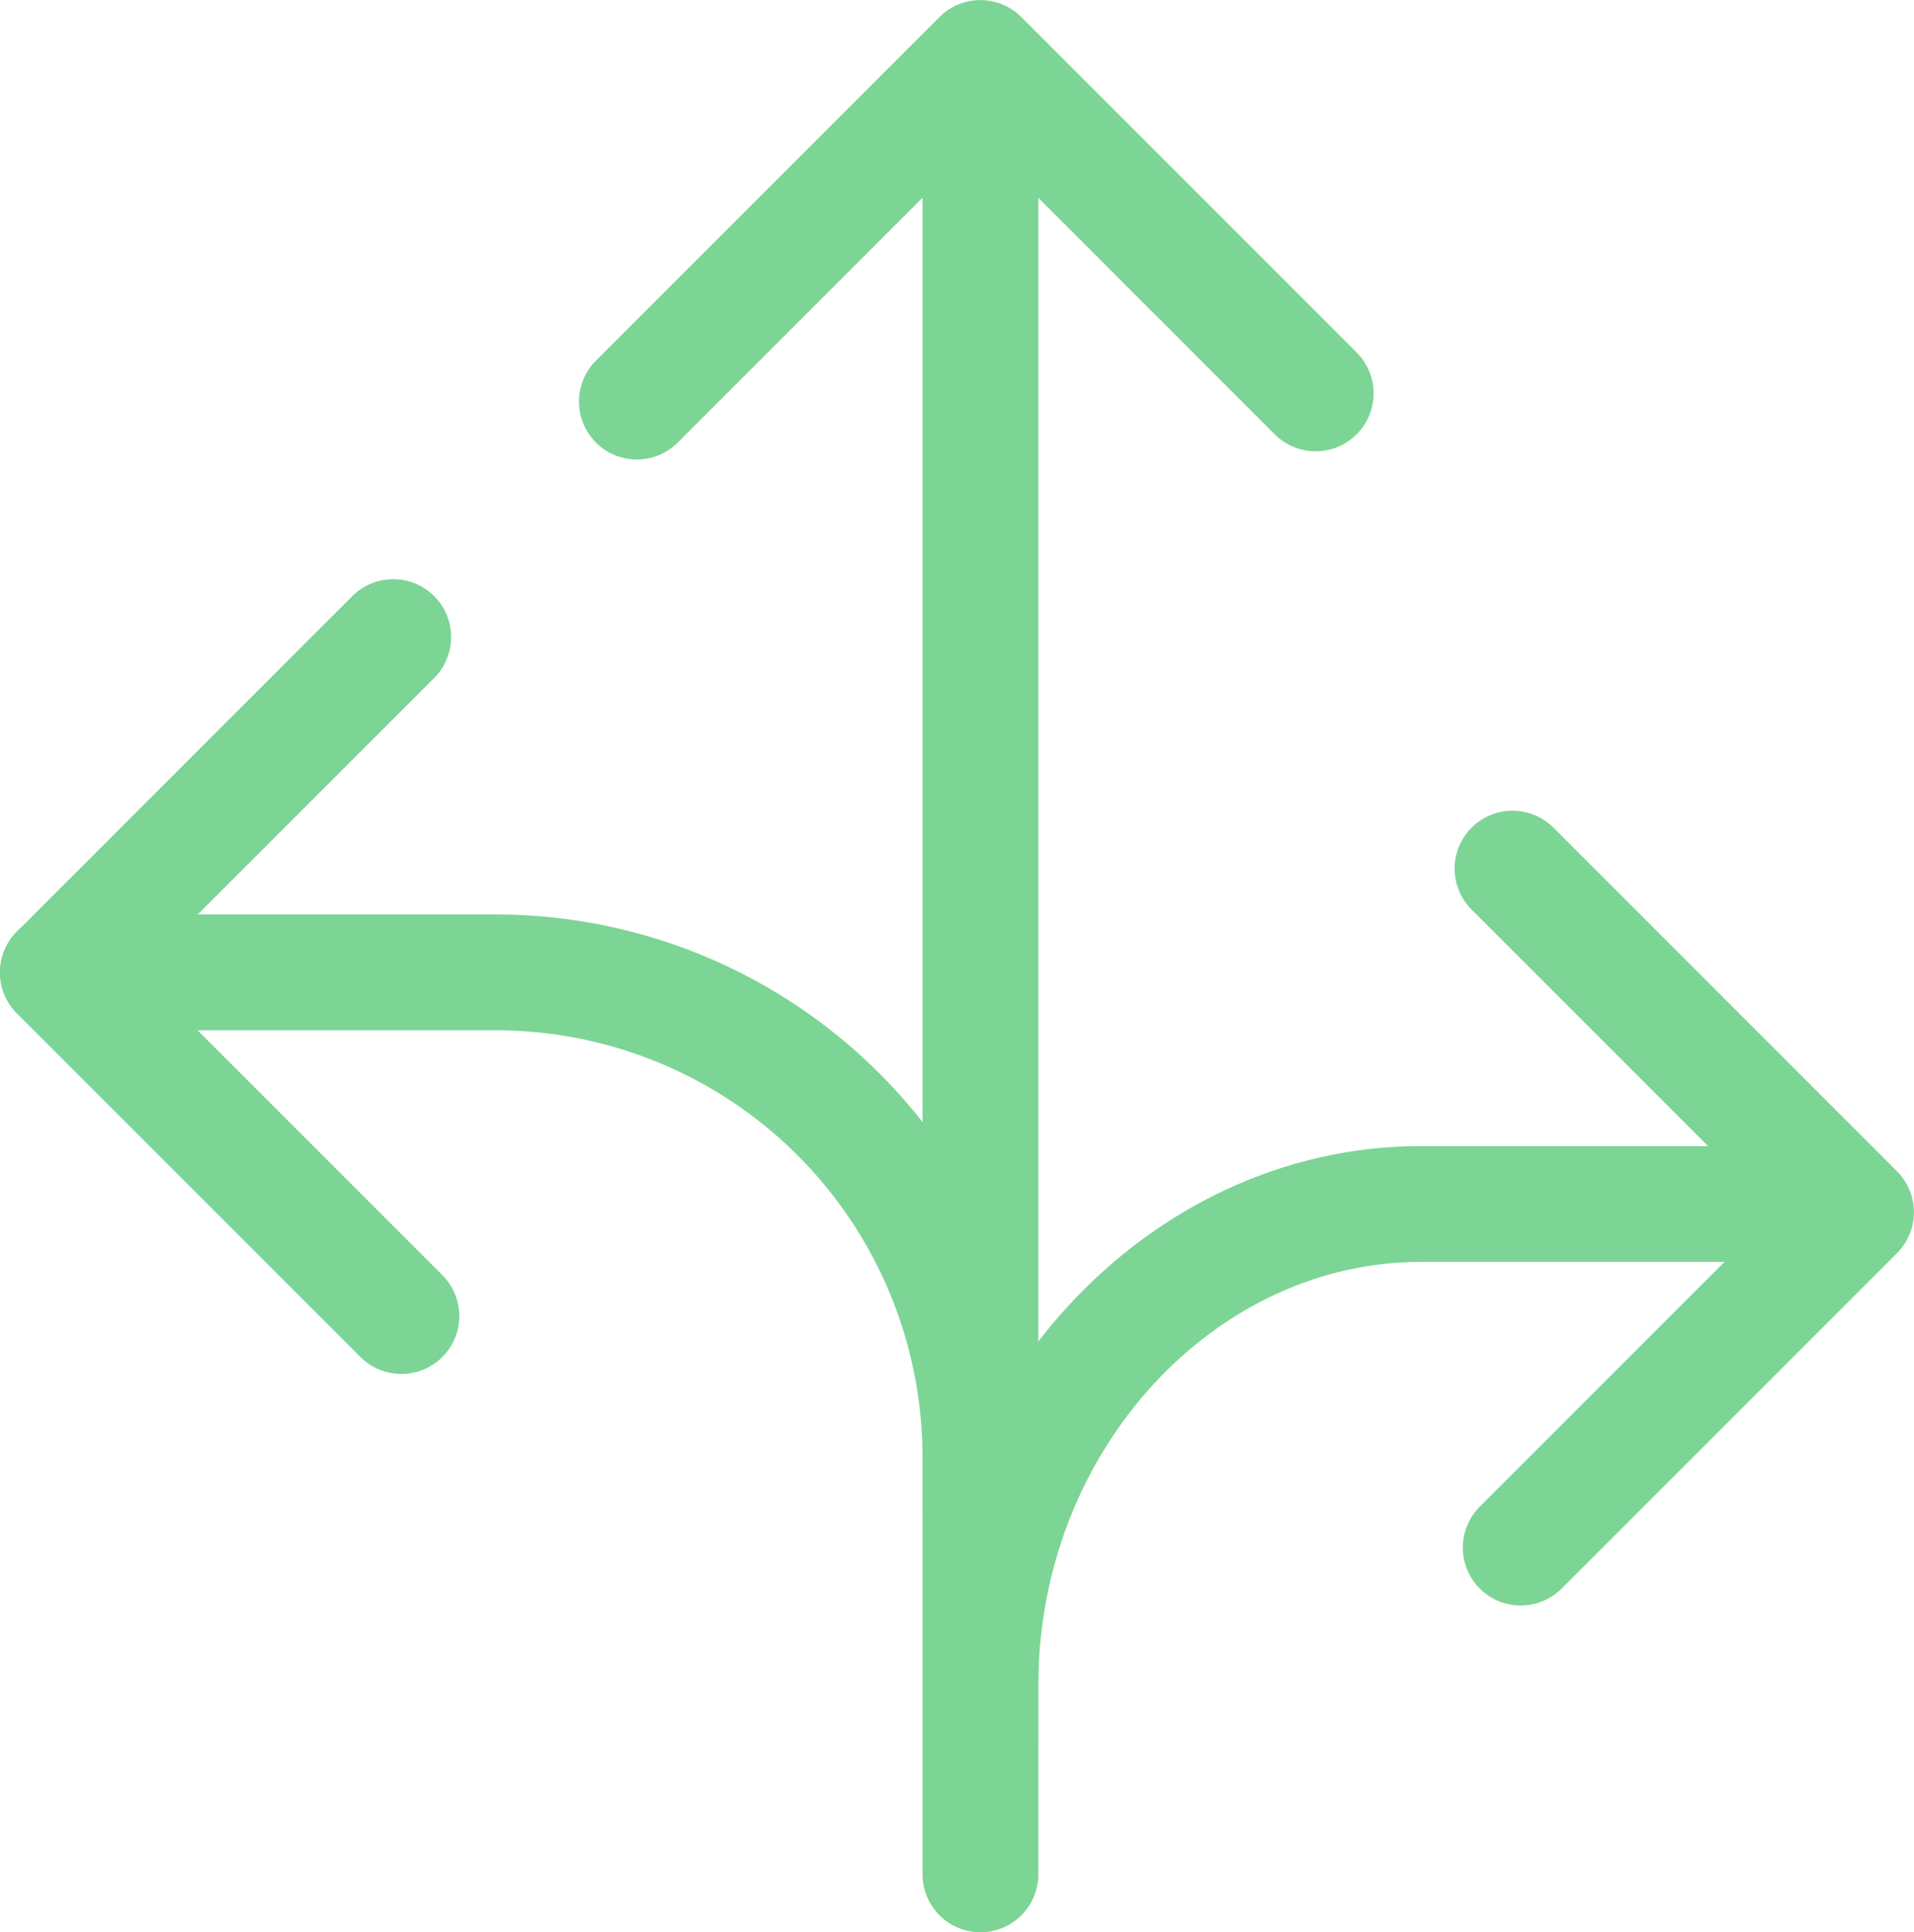
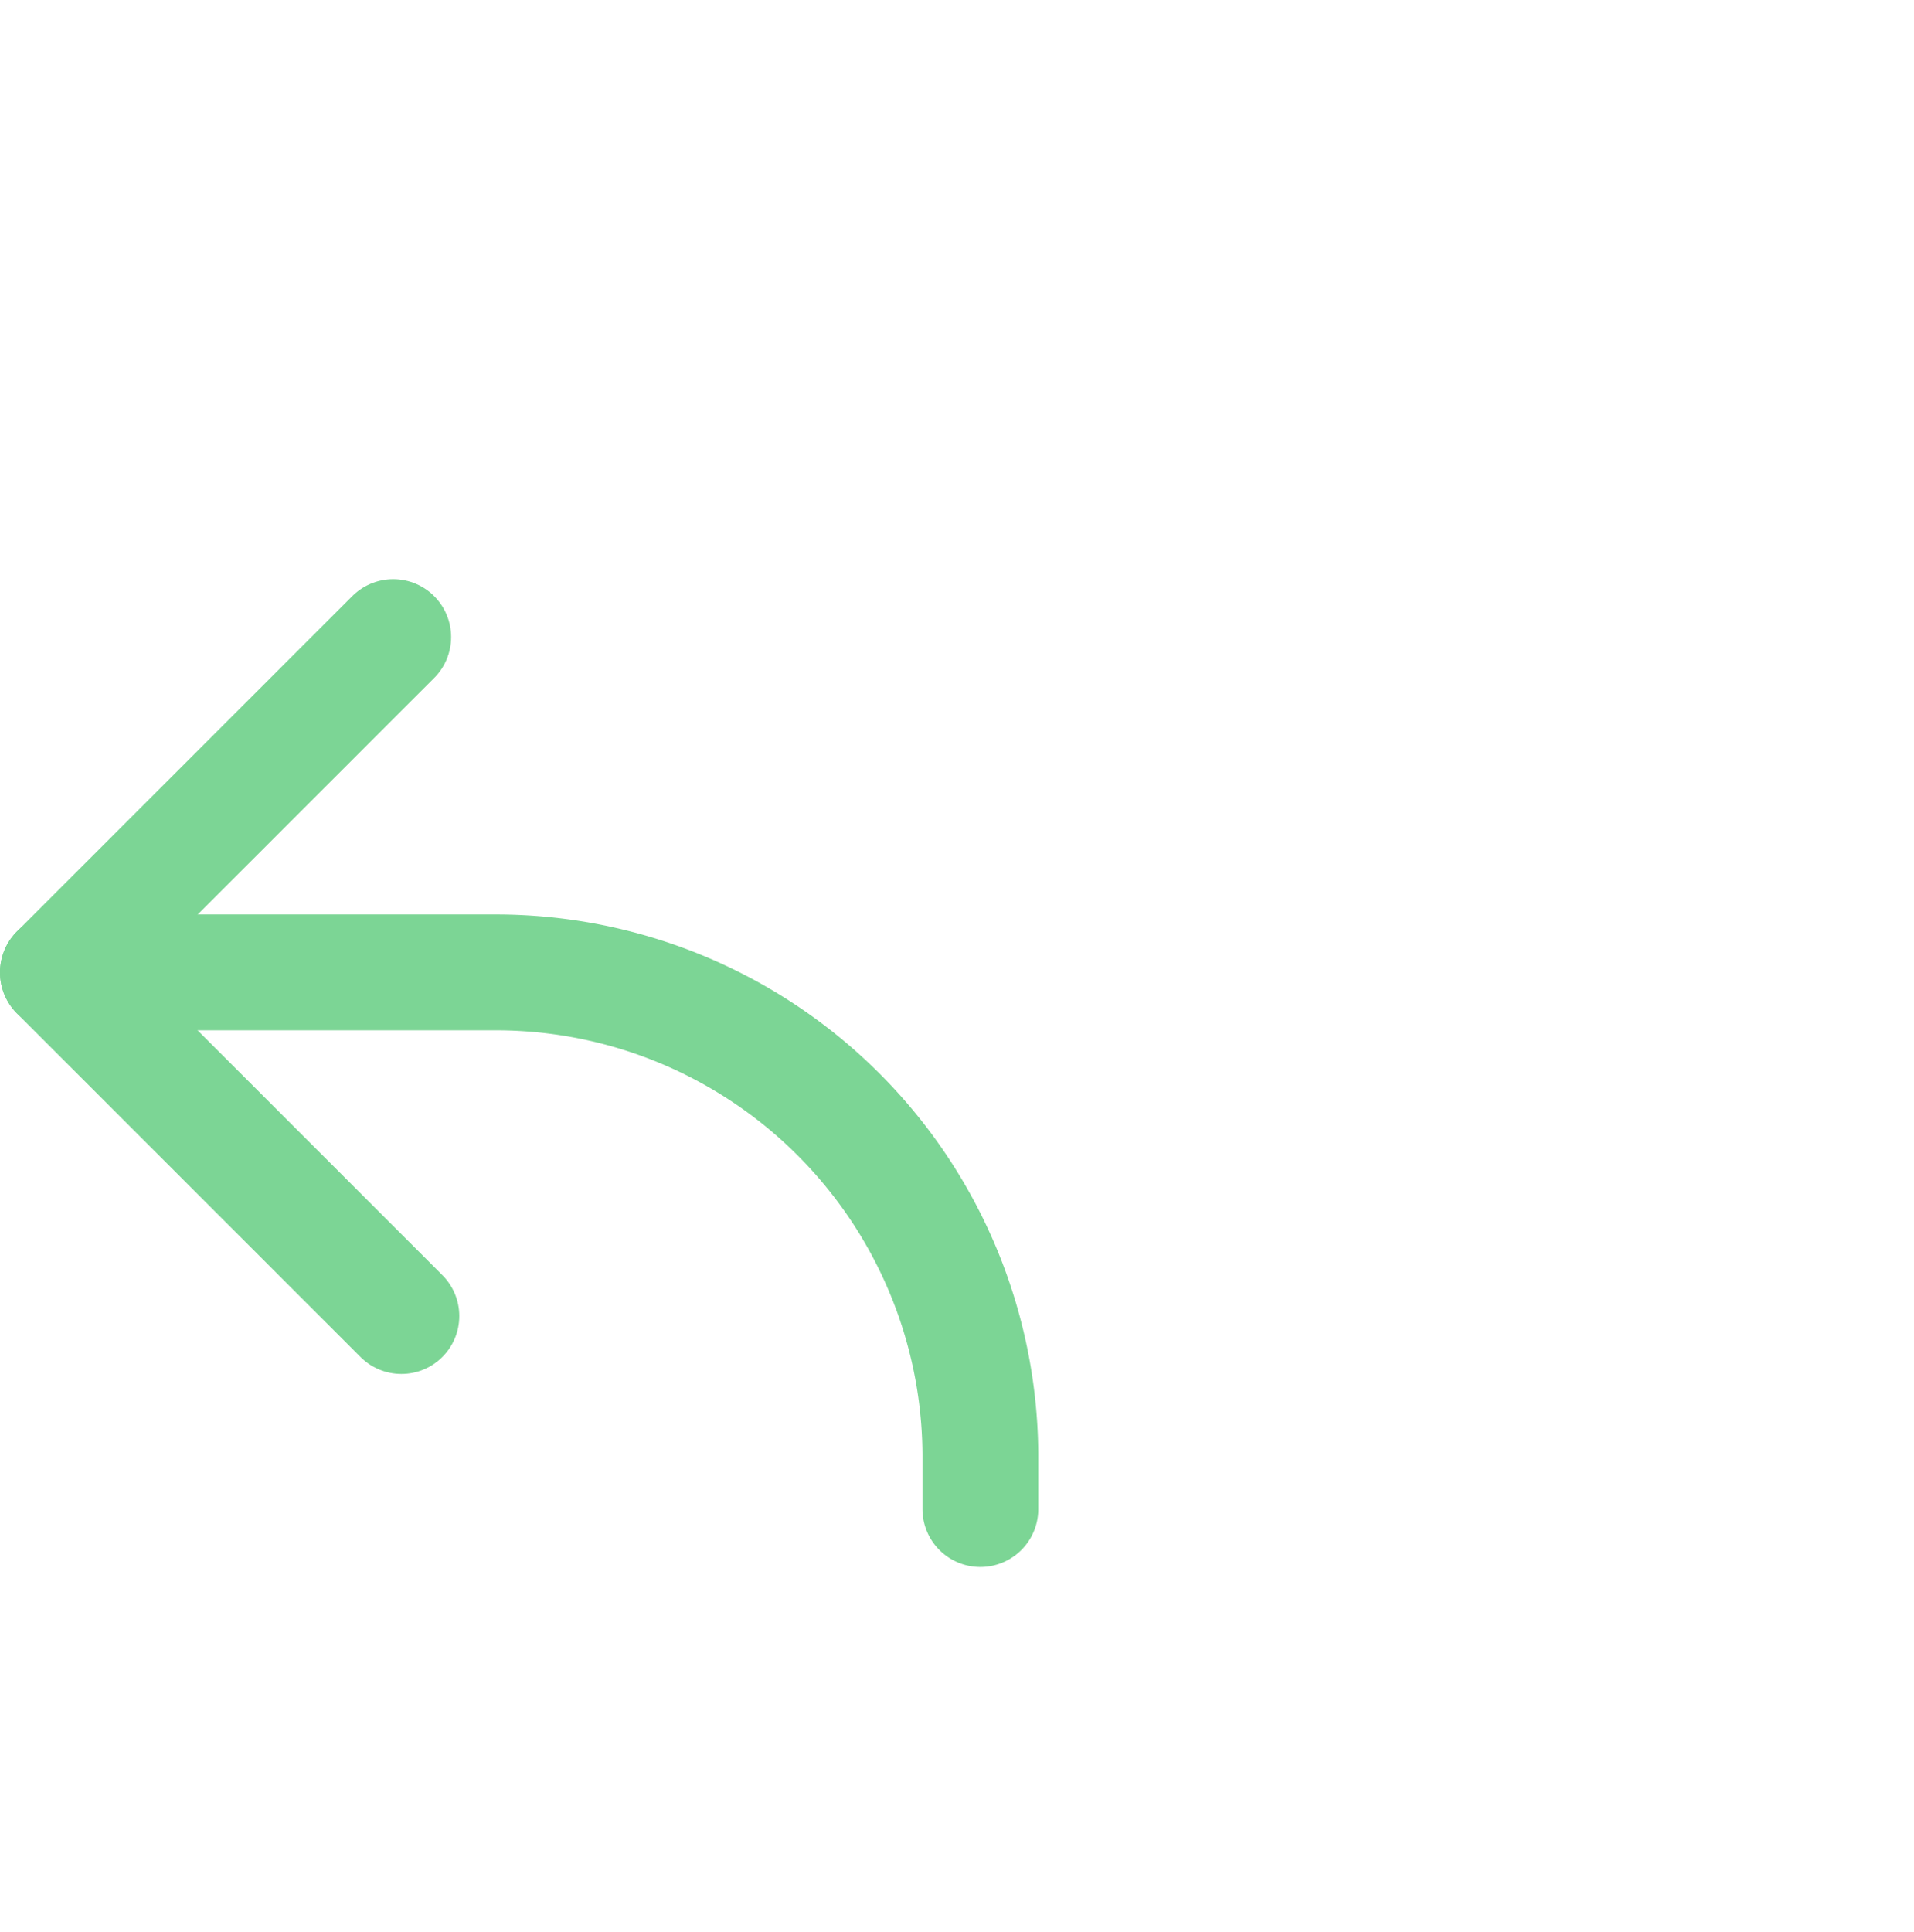
<svg xmlns="http://www.w3.org/2000/svg" width="49.589" height="50.052" viewBox="0 0 49.589 50.052">
  <g id="Gruppe_721" data-name="Gruppe 721" transform="translate(-300 -99.848)">
    <path id="Pfad_512" data-name="Pfad 512" d="M310.4,133.938l-8.9-8.9,8.688-8.688" fill="none" stroke="#7cd595" stroke-linecap="round" stroke-linejoin="round" stroke-width="3" />
-     <path id="Pfad_513" data-name="Pfad 513" d="M339.187,122.348l8.9,8.9-8.688,8.688" fill="none" stroke="#7cd595" stroke-linecap="round" stroke-linejoin="round" stroke-width="3" />
-     <path id="Pfad_514" data-name="Pfad 514" d="M316.5,110.25l8.9-8.9,8.688,8.688" fill="none" stroke="#7cd595" stroke-linecap="round" stroke-linejoin="round" stroke-width="3" />
-     <line id="Linie_171" data-name="Linie 171" y2="47" transform="translate(325.402 101.4)" fill="none" stroke="#7cd595" stroke-linecap="round" stroke-linejoin="round" stroke-width="3" />
-     <path id="Pfad_515" data-name="Pfad 515" d="M347,131.036H336.807c-6.192,0-11.4,5.58-11.406,12.463v1.438" fill="none" stroke="#7cd595" stroke-linecap="round" stroke-linejoin="round" stroke-width="3" />
    <path id="Pfad_516" data-name="Pfad 516" d="M301.5,125.036h11.332A12.554,12.554,0,0,1,325.4,137.5v1.438" fill="none" stroke="#7cd595" stroke-linecap="round" stroke-linejoin="round" stroke-width="3" />
  </g>
</svg>